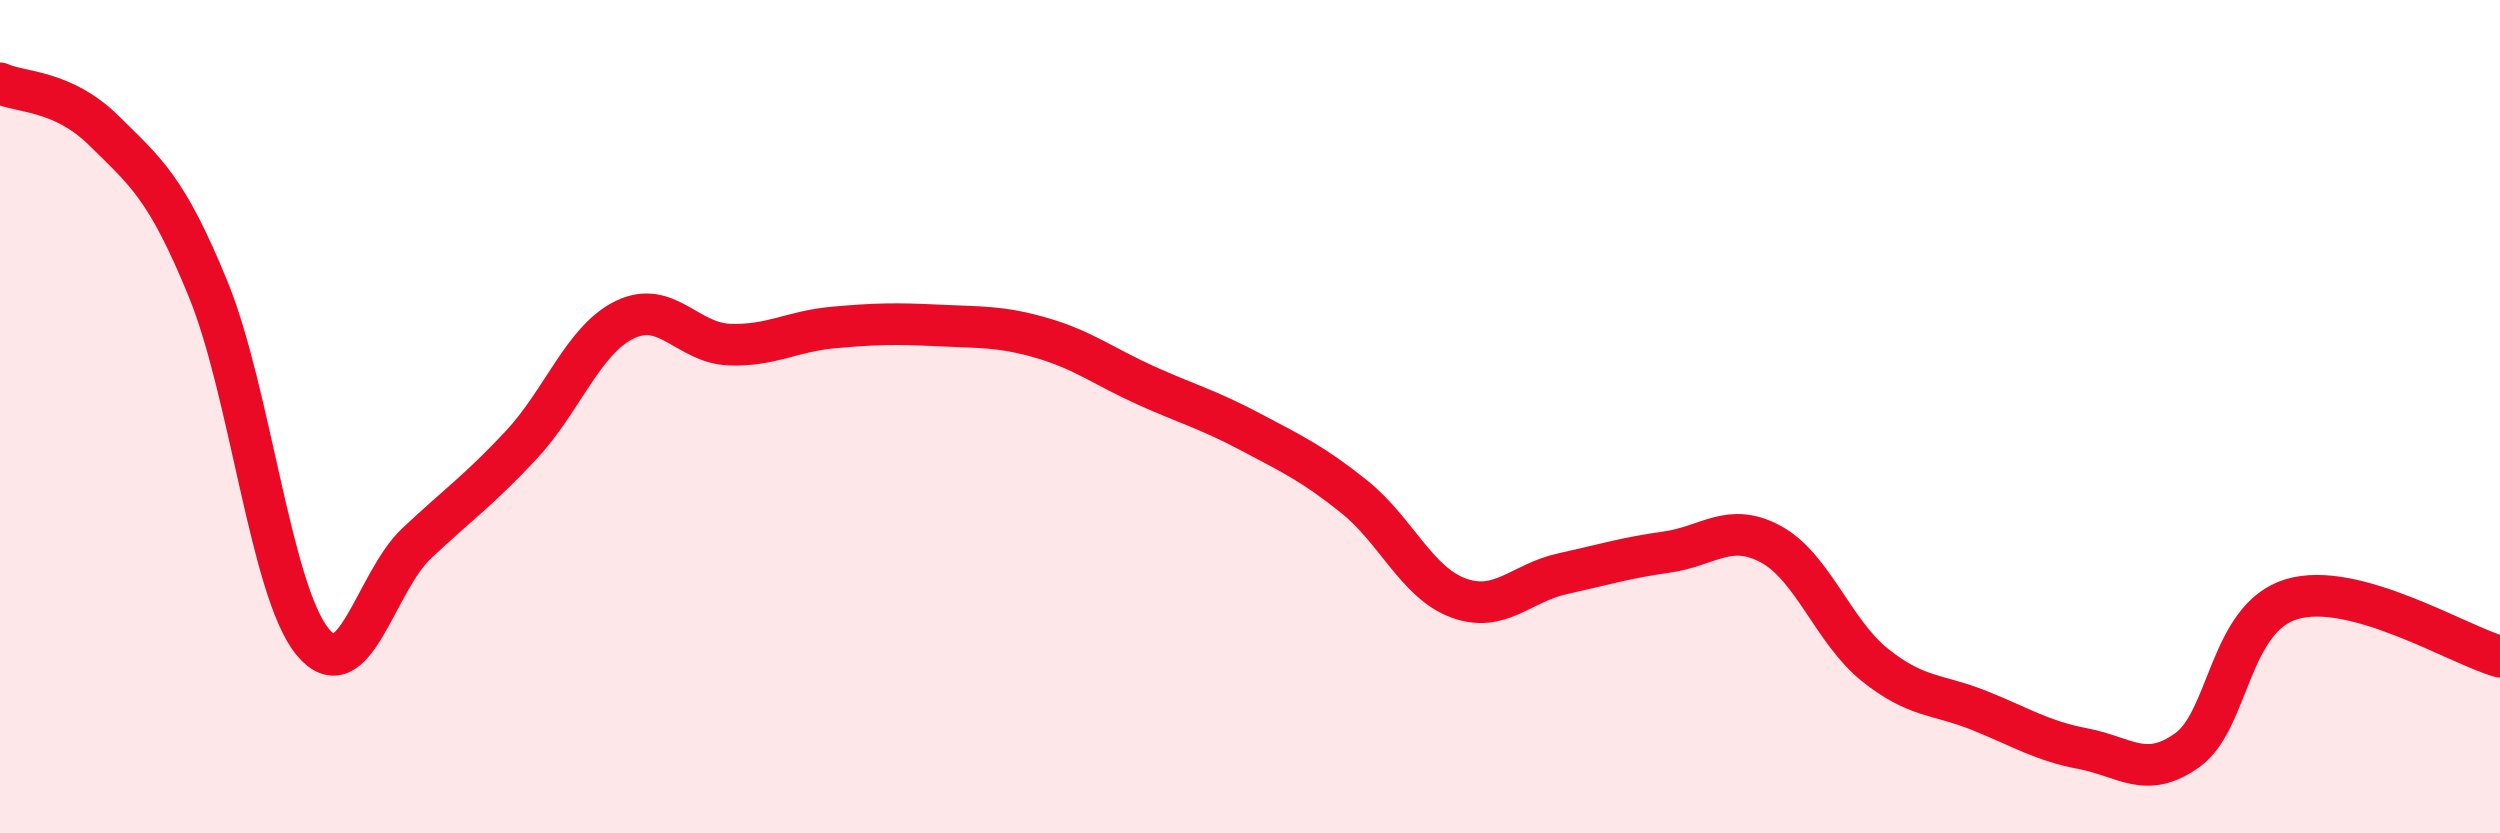
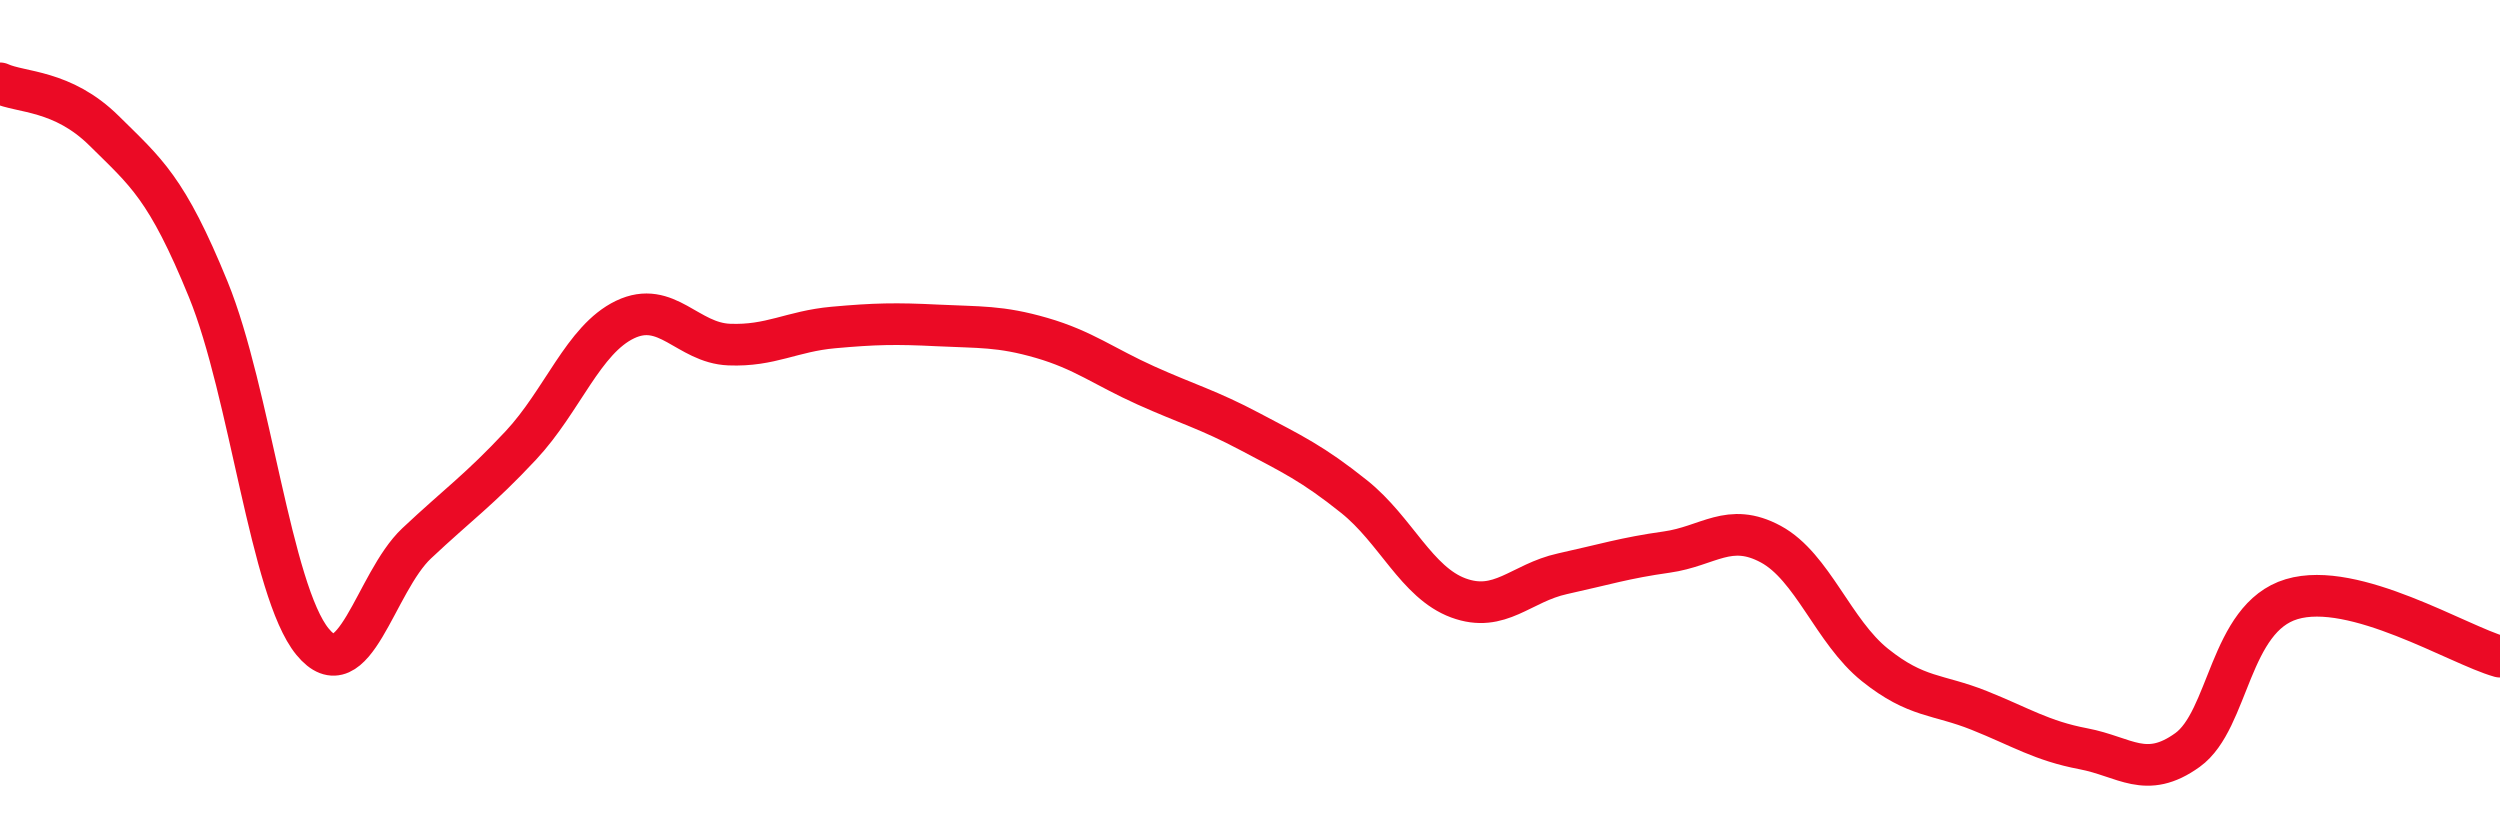
<svg xmlns="http://www.w3.org/2000/svg" width="60" height="20" viewBox="0 0 60 20">
-   <path d="M 0,2 C 0.5,2.23 1.5,2.15 2.5,3.14 C 3.5,4.13 4,4.5 5,6.95 C 6,9.4 6.5,14.18 7.5,15.4 C 8.5,16.62 9,13.98 10,13.04 C 11,12.1 11.5,11.76 12.5,10.69 C 13.5,9.62 14,8.15 15,7.67 C 16,7.19 16.5,8.23 17.5,8.27 C 18.5,8.31 19,7.95 20,7.86 C 21,7.77 21.5,7.76 22.5,7.81 C 23.5,7.86 24,7.82 25,8.11 C 26,8.4 26.5,8.8 27.5,9.25 C 28.5,9.7 29,9.83 30,10.36 C 31,10.89 31.5,11.12 32.5,11.92 C 33.5,12.72 34,13.98 35,14.35 C 36,14.72 36.5,13.99 37.5,13.77 C 38.5,13.55 39,13.39 40,13.25 C 41,13.11 41.5,12.52 42.5,13.06 C 43.5,13.6 44,15.16 45,15.96 C 46,16.76 46.5,16.65 47.5,17.05 C 48.5,17.45 49,17.78 50,17.97 C 51,18.16 51.5,18.72 52.5,18 C 53.5,17.28 53.5,14.83 55,14.38 C 56.5,13.93 59,15.48 60,15.76L60 20L0 20Z" fill="#EB0A25" opacity="0.1" stroke-linecap="round" stroke-linejoin="round" />
  <path d="M 0,2 C 0.5,2.23 1.5,2.15 2.5,3.14 C 3.5,4.13 4,4.5 5,6.95 C 6,9.4 6.5,14.18 7.5,15.4 C 8.5,16.62 9,13.98 10,13.04 C 11,12.1 11.5,11.76 12.5,10.69 C 13.5,9.62 14,8.15 15,7.67 C 16,7.19 16.5,8.23 17.5,8.27 C 18.5,8.31 19,7.95 20,7.86 C 21,7.77 21.5,7.76 22.5,7.81 C 23.5,7.86 24,7.82 25,8.11 C 26,8.4 26.5,8.8 27.5,9.25 C 28.5,9.7 29,9.83 30,10.36 C 31,10.89 31.5,11.12 32.5,11.92 C 33.5,12.72 34,13.98 35,14.35 C 36,14.72 36.5,13.99 37.5,13.77 C 38.5,13.55 39,13.39 40,13.25 C 41,13.11 41.5,12.52 42.5,13.06 C 43.5,13.6 44,15.16 45,15.96 C 46,16.76 46.5,16.65 47.5,17.05 C 48.5,17.45 49,17.78 50,17.97 C 51,18.16 51.5,18.72 52.5,18 C 53.5,17.28 53.5,14.83 55,14.38 C 56.5,13.93 59,15.48 60,15.76" stroke="#EB0A25" stroke-width="1" fill="none" stroke-linecap="round" stroke-linejoin="round" />
</svg>